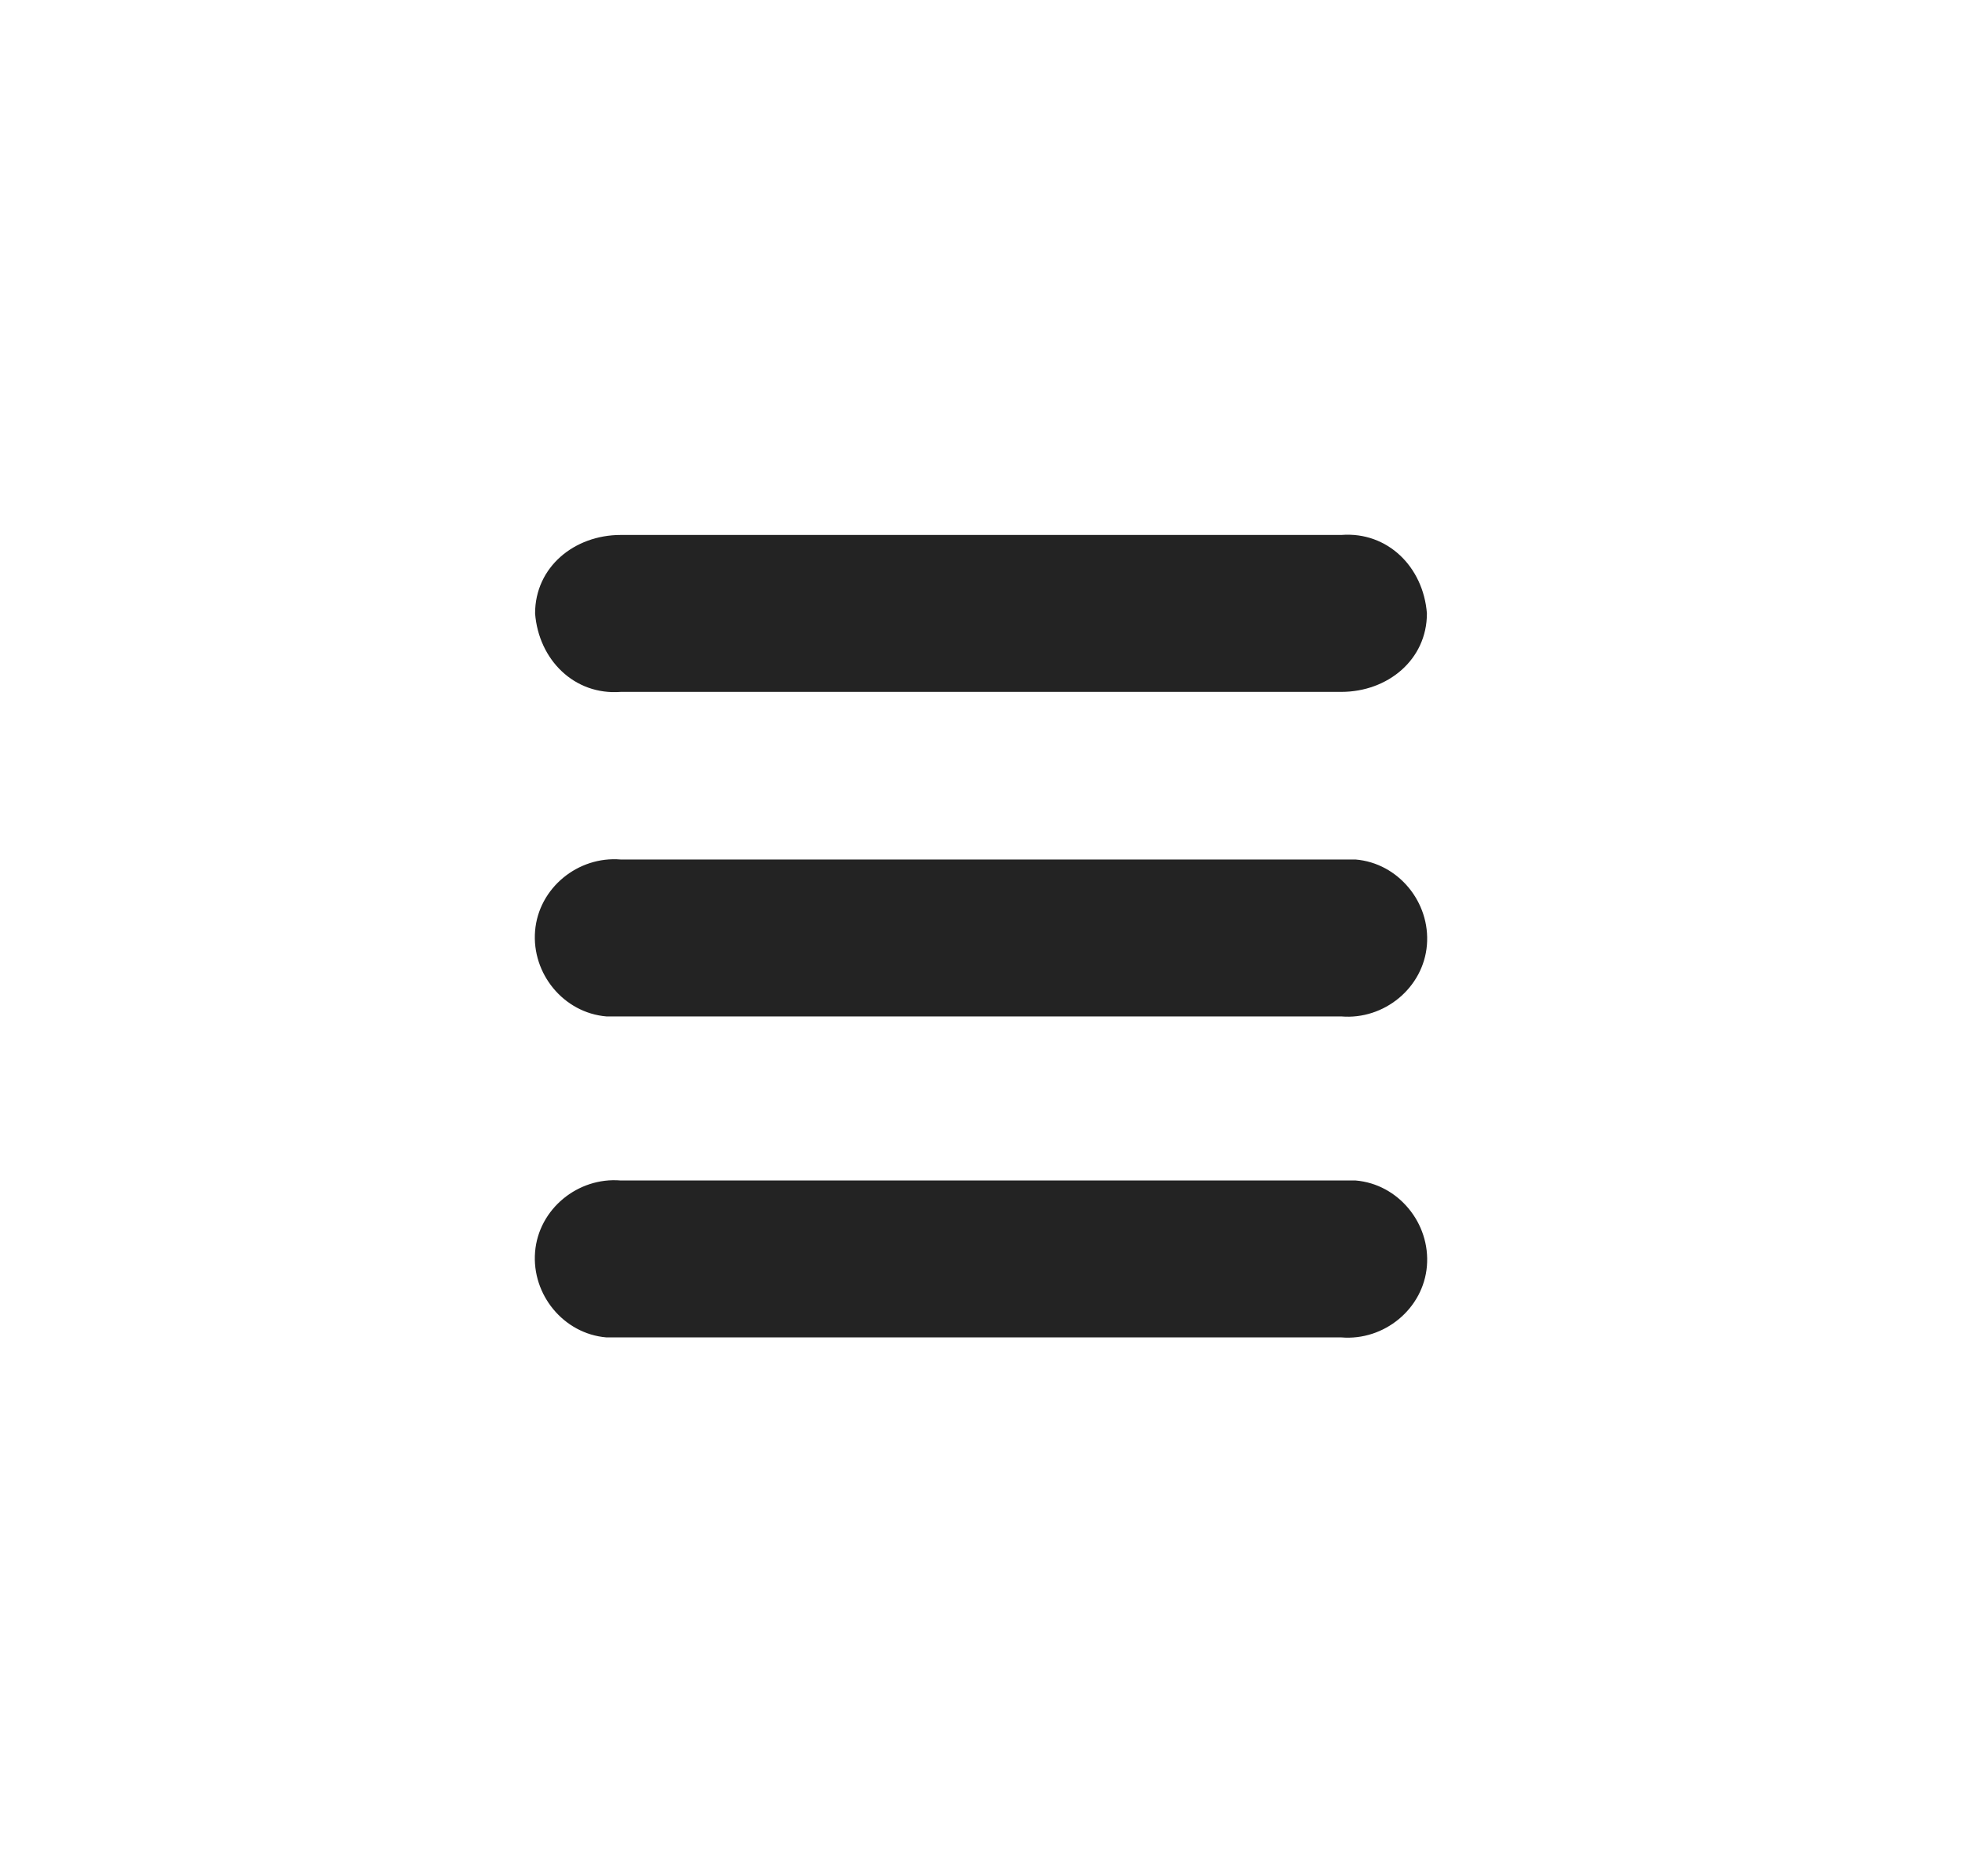
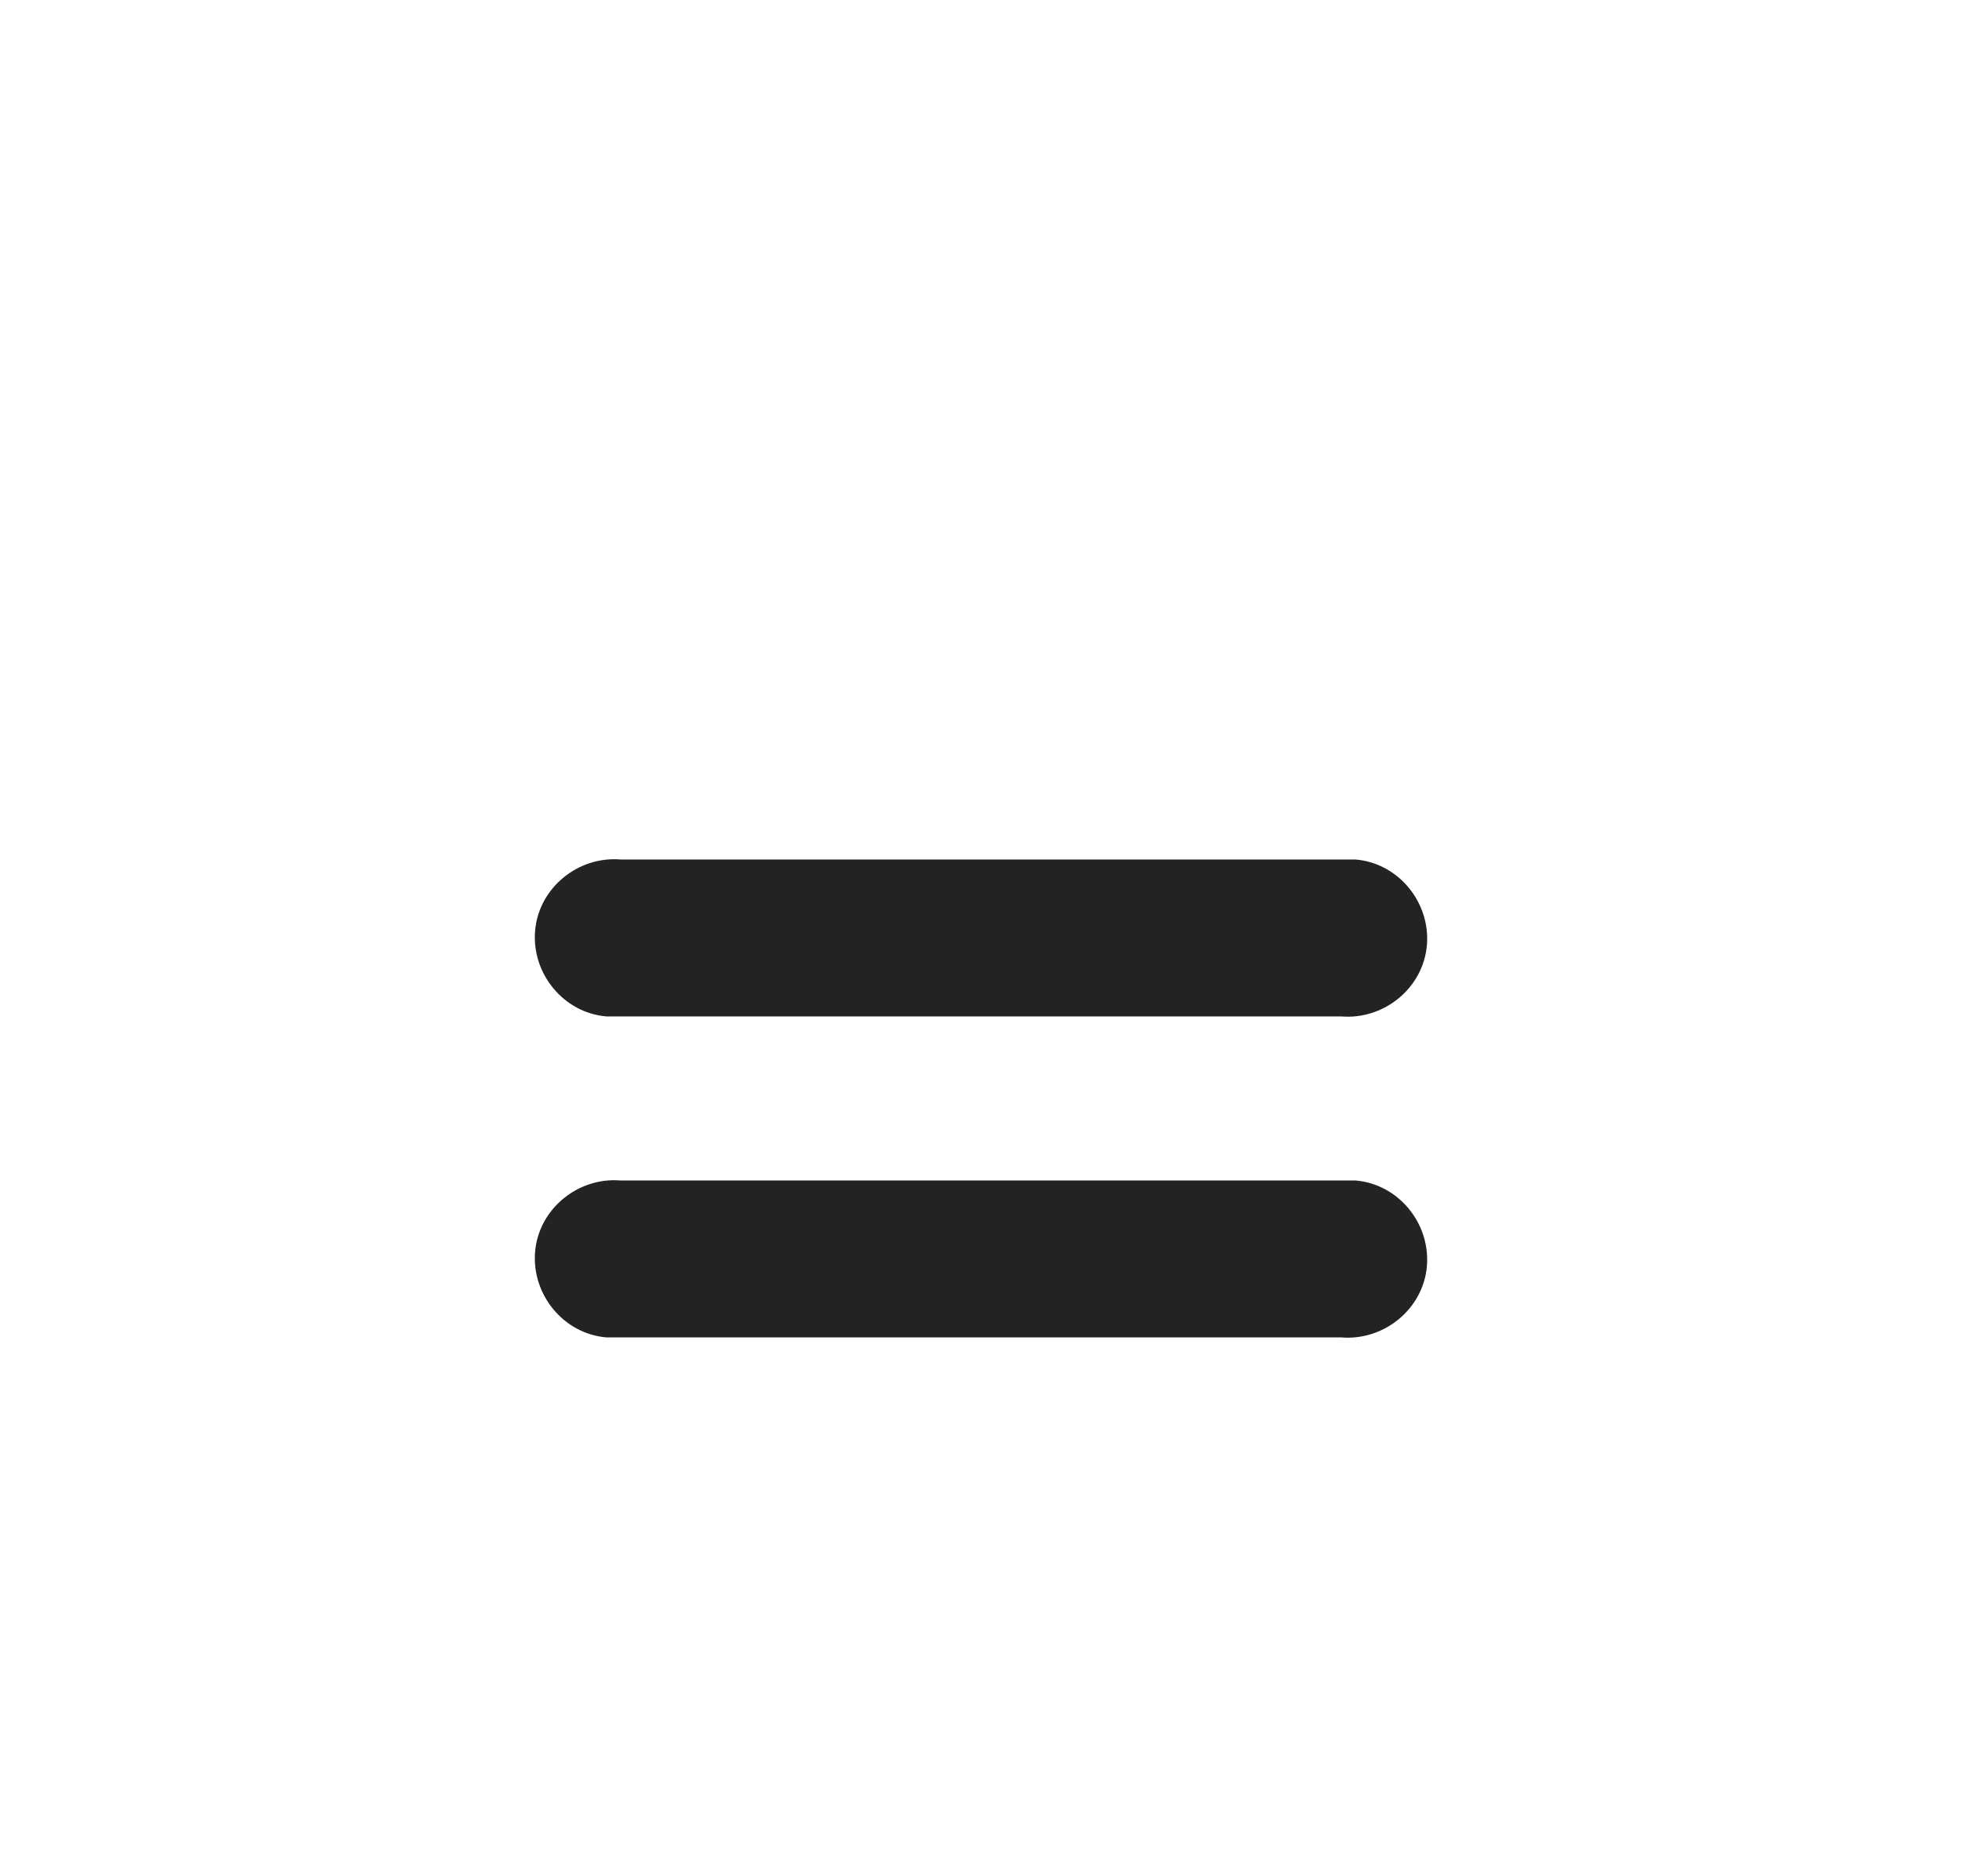
<svg xmlns="http://www.w3.org/2000/svg" version="1.1" id="Layer_1" x="0px" y="0px" width="55px" height="52.6px" viewBox="-393 271.7 55 52.6" style="enable-background:new -393 271.7 55 52.6;" xml:space="preserve">
  <style type="text/css">
	.st0{fill:#232323;}
</style>
  <g id="Group_100" transform="translate(-30 -30)">
-     <path id="Path_1_1_" class="st0" d="M-325.4,316.7h-20.2c-1.3,0-2.4,0.9-2.4,2.2c0.1,1.3,1.1,2.3,2.4,2.2h20.2   c1.3,0,2.4-0.9,2.4-2.2C-323.1,317.6-324.1,316.6-325.4,316.7z" />
-     <path id="Path_2_1_" class="st0" d="M-325.4,325.8h-20.2c-1.2-0.1-2.3,0.8-2.4,2c-0.1,1.2,0.8,2.3,2,2.4c0.1,0,0.3,0,0.4,0h20.2   c1.2,0.1,2.3-0.8,2.4-2c0.1-1.2-0.8-2.3-2-2.4C-325.2,325.8-325.3,325.8-325.4,325.8z" />
+     <path id="Path_2_1_" class="st0" d="M-325.4,325.8h-20.2c-1.2-0.1-2.3,0.8-2.4,2c-0.1,1.2,0.8,2.3,2,2.4c0.1,0,0.3,0,0.4,0h20.2   c1.2,0.1,2.3-0.8,2.4-2c0.1-1.2-0.8-2.3-2-2.4z" />
    <path id="Path_3_1_" class="st0" d="M-325.4,334.8h-20.2c-1.2-0.1-2.3,0.8-2.4,2c-0.1,1.2,0.8,2.3,2,2.4c0.1,0,0.3,0,0.4,0h20.2   c1.2,0.1,2.3-0.8,2.4-2c0.1-1.2-0.8-2.3-2-2.4C-325.2,334.8-325.3,334.8-325.4,334.8z" />
  </g>
</svg>